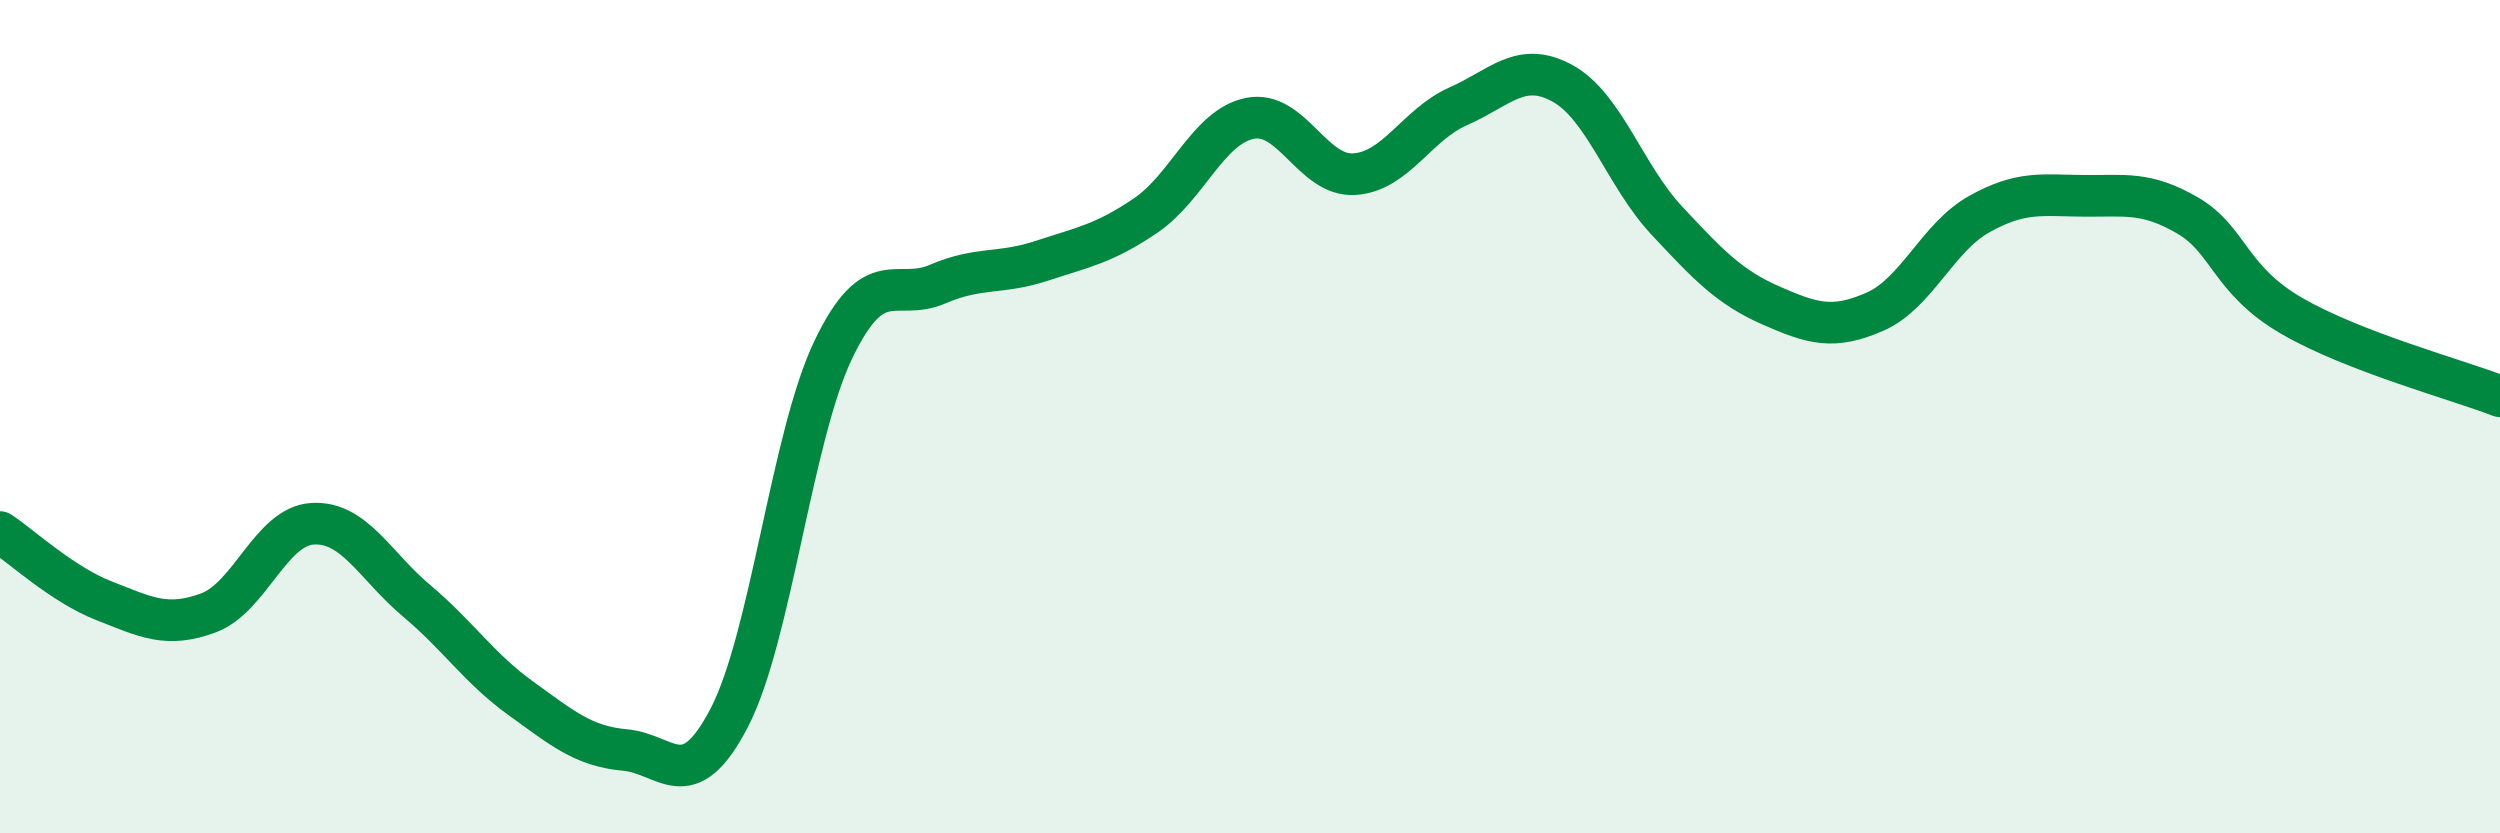
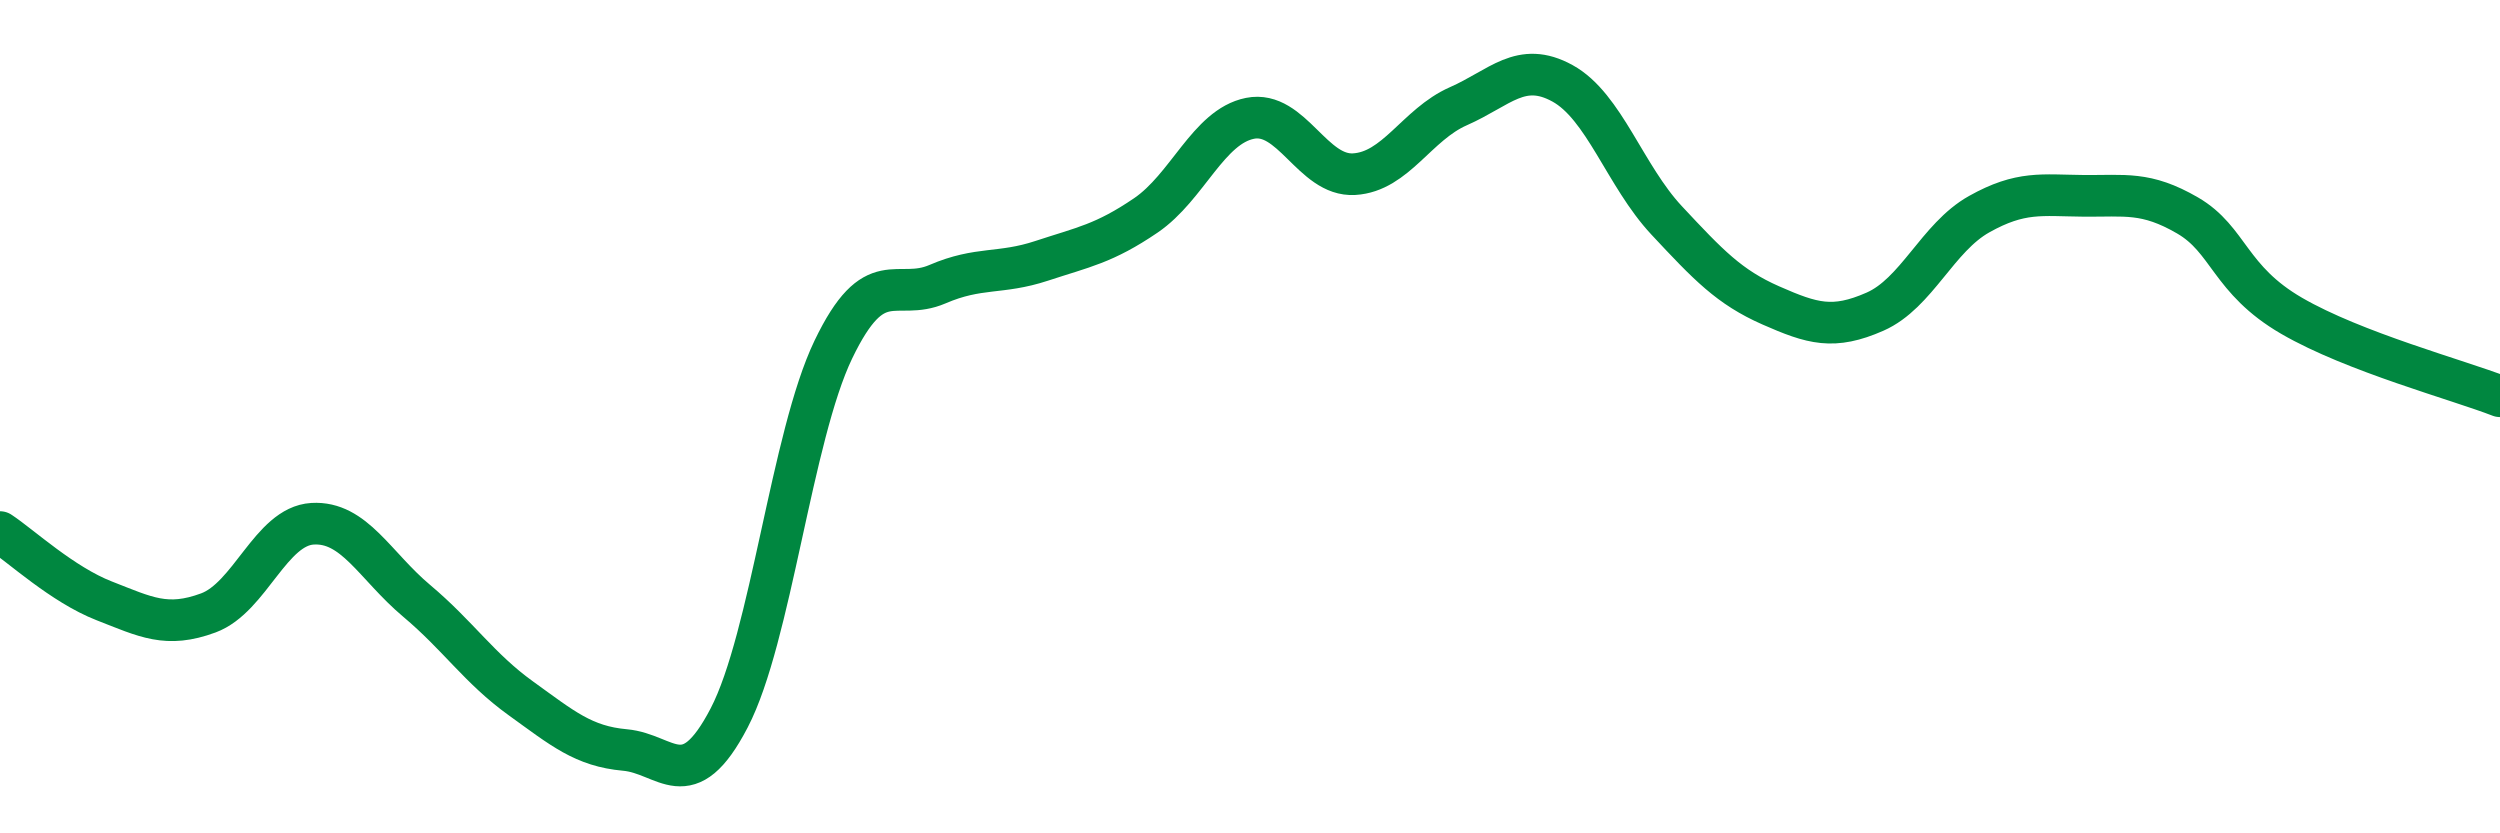
<svg xmlns="http://www.w3.org/2000/svg" width="60" height="20" viewBox="0 0 60 20">
-   <path d="M 0,12.77 C 0.5,13.1 1.5,14.03 2.5,14.42 C 3.5,14.81 4,15.08 5,14.71 C 6,14.34 6.5,12.63 7.5,12.57 C 8.5,12.51 9,13.58 10,14.42 C 11,15.26 11.5,16.04 12.5,16.76 C 13.5,17.48 14,17.91 15,18 C 16,18.09 16.5,19.15 17.5,17.23 C 18.5,15.31 19,10.47 20,8.39 C 21,6.31 21.5,7.25 22.5,6.82 C 23.5,6.39 24,6.59 25,6.26 C 26,5.93 26.5,5.85 27.5,5.17 C 28.5,4.49 29,3.04 30,2.84 C 31,2.64 31.5,4.24 32.5,4.18 C 33.5,4.12 34,2.99 35,2.55 C 36,2.11 36.5,1.45 37.5,2 C 38.5,2.55 39,4.22 40,5.29 C 41,6.36 41.5,6.89 42.5,7.33 C 43.5,7.77 44,7.92 45,7.48 C 46,7.04 46.5,5.7 47.5,5.14 C 48.5,4.58 49,4.69 50,4.7 C 51,4.71 51.5,4.59 52.5,5.17 C 53.5,5.75 53.5,6.71 55,7.58 C 56.5,8.45 59,9.12 60,9.51L60 20L0 20Z" fill="#008740" opacity="0.1" stroke-linecap="round" stroke-linejoin="round" />
  <path d="M 0,12.77 C 0.5,13.1 1.5,14.03 2.5,14.42 C 3.5,14.81 4,15.08 5,14.71 C 6,14.34 6.5,12.63 7.5,12.57 C 8.5,12.51 9,13.58 10,14.42 C 11,15.26 11.5,16.04 12.5,16.76 C 13.5,17.48 14,17.91 15,18 C 16,18.09 16.5,19.15 17.5,17.23 C 18.5,15.31 19,10.47 20,8.39 C 21,6.31 21.5,7.25 22.5,6.82 C 23.5,6.39 24,6.59 25,6.26 C 26,5.93 26.5,5.85 27.5,5.17 C 28.5,4.49 29,3.04 30,2.84 C 31,2.64 31.5,4.24 32.5,4.18 C 33.5,4.12 34,2.99 35,2.55 C 36,2.11 36.5,1.45 37.5,2 C 38.5,2.55 39,4.22 40,5.29 C 41,6.36 41.5,6.89 42.5,7.33 C 43.5,7.77 44,7.92 45,7.48 C 46,7.04 46.5,5.7 47.5,5.14 C 48.5,4.58 49,4.69 50,4.7 C 51,4.71 51.5,4.59 52.5,5.17 C 53.5,5.75 53.5,6.71 55,7.58 C 56.5,8.45 59,9.12 60,9.51" stroke="#008740" stroke-width="1" fill="none" stroke-linecap="round" stroke-linejoin="round" />
</svg>